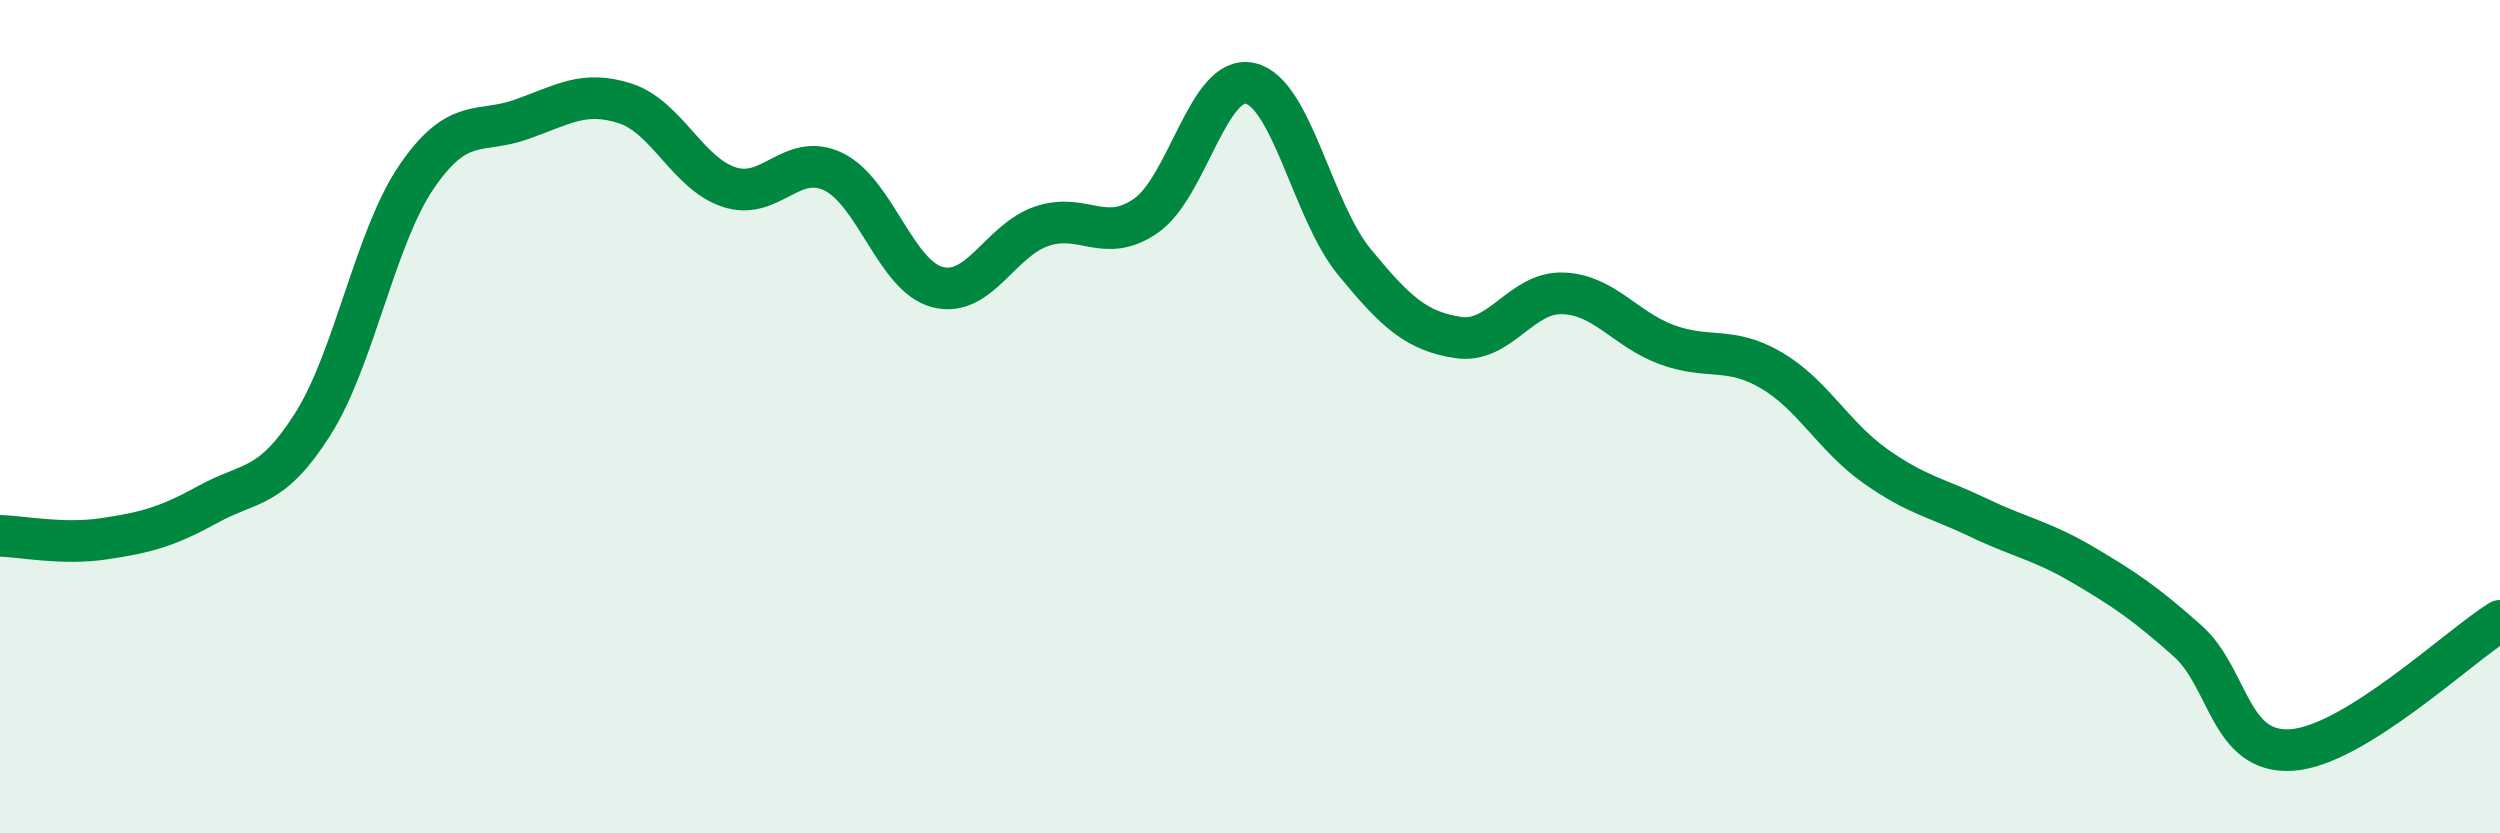
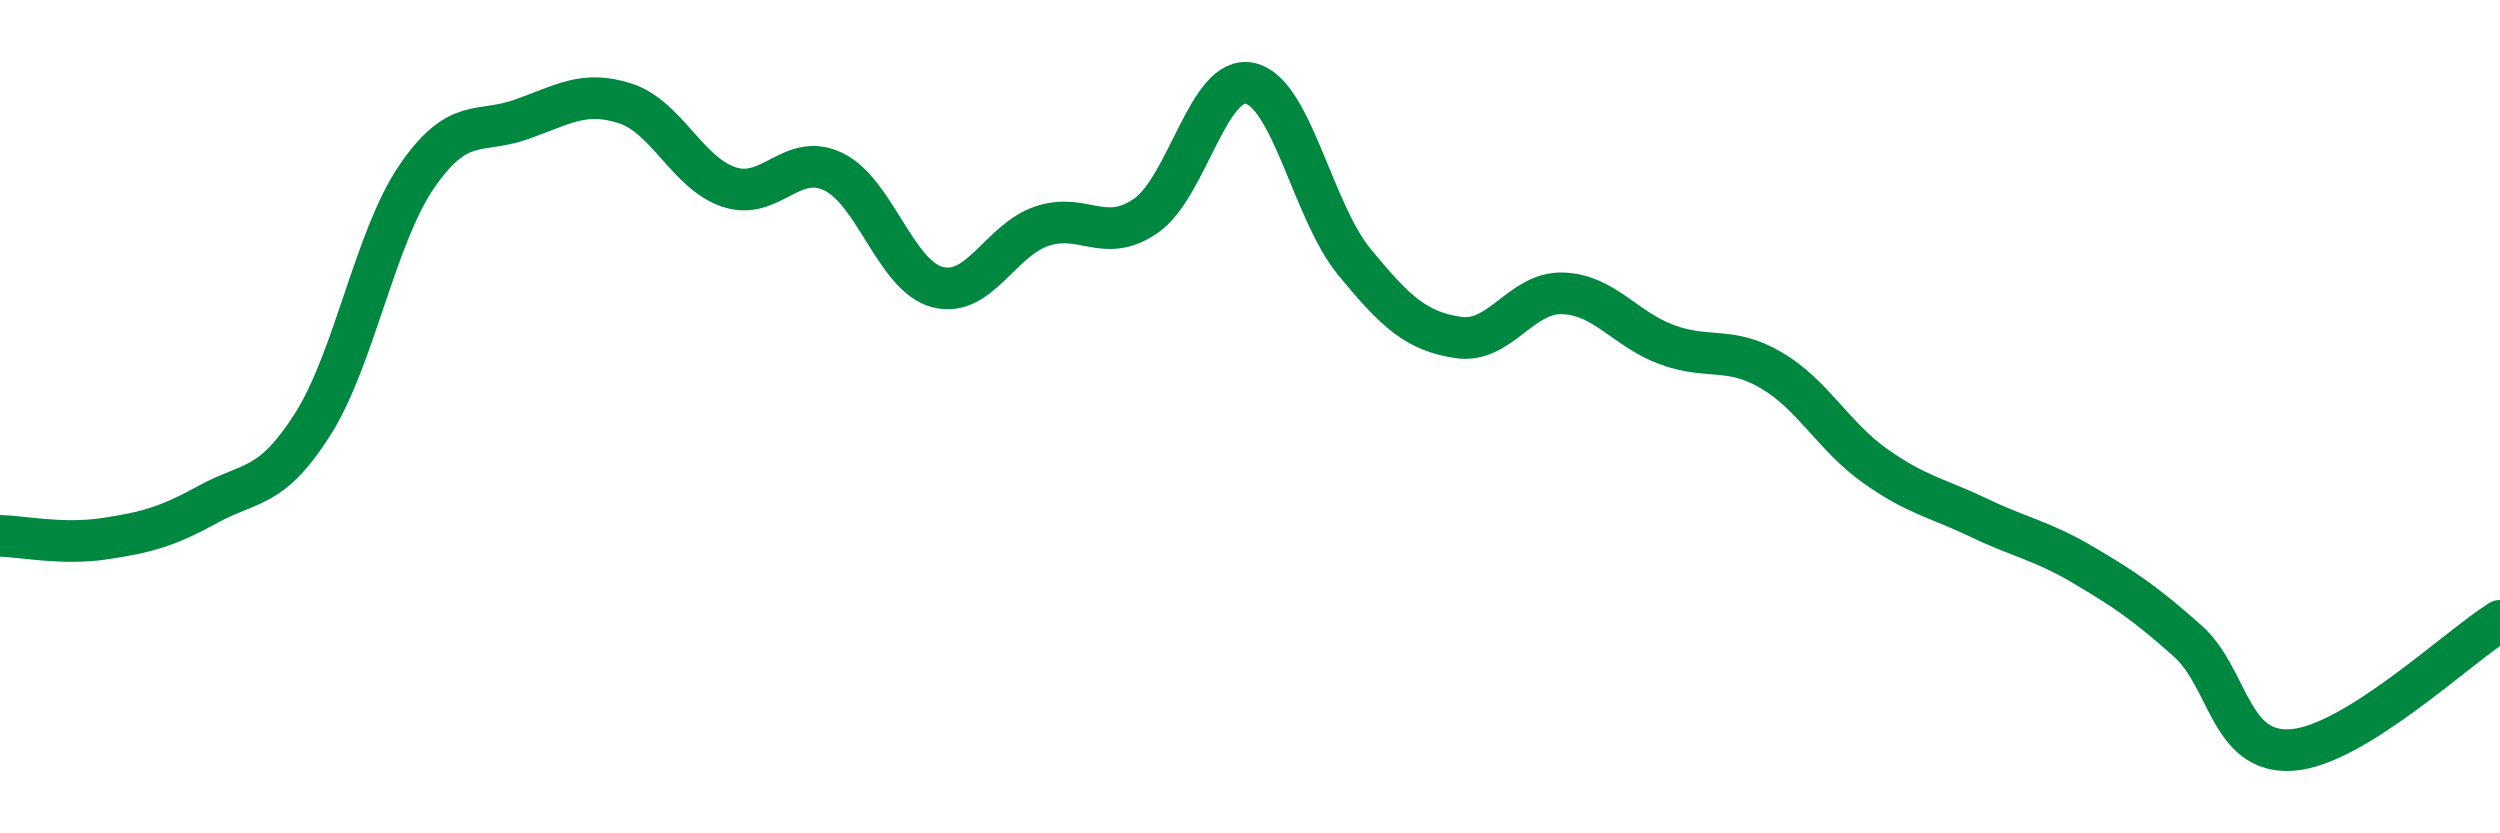
<svg xmlns="http://www.w3.org/2000/svg" width="60" height="20" viewBox="0 0 60 20">
-   <path d="M 0,12.86 C 0.5,12.87 1.5,13.08 2.5,12.93 C 3.5,12.78 4,12.65 5,12.1 C 6,11.55 6.5,11.76 7.5,10.19 C 8.5,8.62 9,5.7 10,4.24 C 11,2.78 11.5,3.22 12.5,2.87 C 13.5,2.52 14,2.16 15,2.48 C 16,2.8 16.5,4.16 17.5,4.49 C 18.5,4.82 19,3.64 20,4.12 C 21,4.6 21.5,6.63 22.5,6.89 C 23.5,7.15 24,5.77 25,5.43 C 26,5.09 26.5,5.87 27.5,5.18 C 28.5,4.49 29,1.78 30,2 C 31,2.22 31.5,5.06 32.5,6.28 C 33.5,7.5 34,7.95 35,8.1 C 36,8.25 36.5,7.01 37.5,7.04 C 38.5,7.07 39,7.9 40,8.27 C 41,8.64 41.5,8.3 42.5,8.88 C 43.5,9.46 44,10.47 45,11.18 C 46,11.89 46.5,11.95 47.5,12.43 C 48.5,12.91 49,12.97 50,13.56 C 51,14.15 51.5,14.49 52.5,15.38 C 53.5,16.27 53.5,18.1 55,18 C 56.5,17.9 59,15.52 60,14.9L60 20L0 20Z" fill="#008740" opacity="0.1" stroke-linecap="round" stroke-linejoin="round" />
  <path d="M 0,12.86 C 0.5,12.87 1.5,13.08 2.5,12.93 C 3.5,12.78 4,12.65 5,12.1 C 6,11.55 6.5,11.76 7.5,10.19 C 8.5,8.62 9,5.7 10,4.24 C 11,2.78 11.5,3.22 12.5,2.87 C 13.5,2.52 14,2.16 15,2.48 C 16,2.8 16.5,4.16 17.5,4.49 C 18.5,4.82 19,3.64 20,4.12 C 21,4.6 21.5,6.63 22.5,6.89 C 23.5,7.15 24,5.77 25,5.43 C 26,5.09 26.5,5.87 27.5,5.18 C 28.5,4.49 29,1.78 30,2 C 31,2.22 31.5,5.06 32.5,6.28 C 33.5,7.5 34,7.95 35,8.1 C 36,8.25 36.5,7.01 37.5,7.04 C 38.5,7.07 39,7.9 40,8.27 C 41,8.64 41.5,8.3 42.5,8.88 C 43.5,9.46 44,10.47 45,11.18 C 46,11.89 46.5,11.95 47.5,12.43 C 48.5,12.91 49,12.97 50,13.56 C 51,14.15 51.5,14.49 52.5,15.38 C 53.5,16.27 53.5,18.1 55,18 C 56.5,17.9 59,15.52 60,14.9" stroke="#008740" stroke-width="1" fill="none" stroke-linecap="round" stroke-linejoin="round" />
</svg>